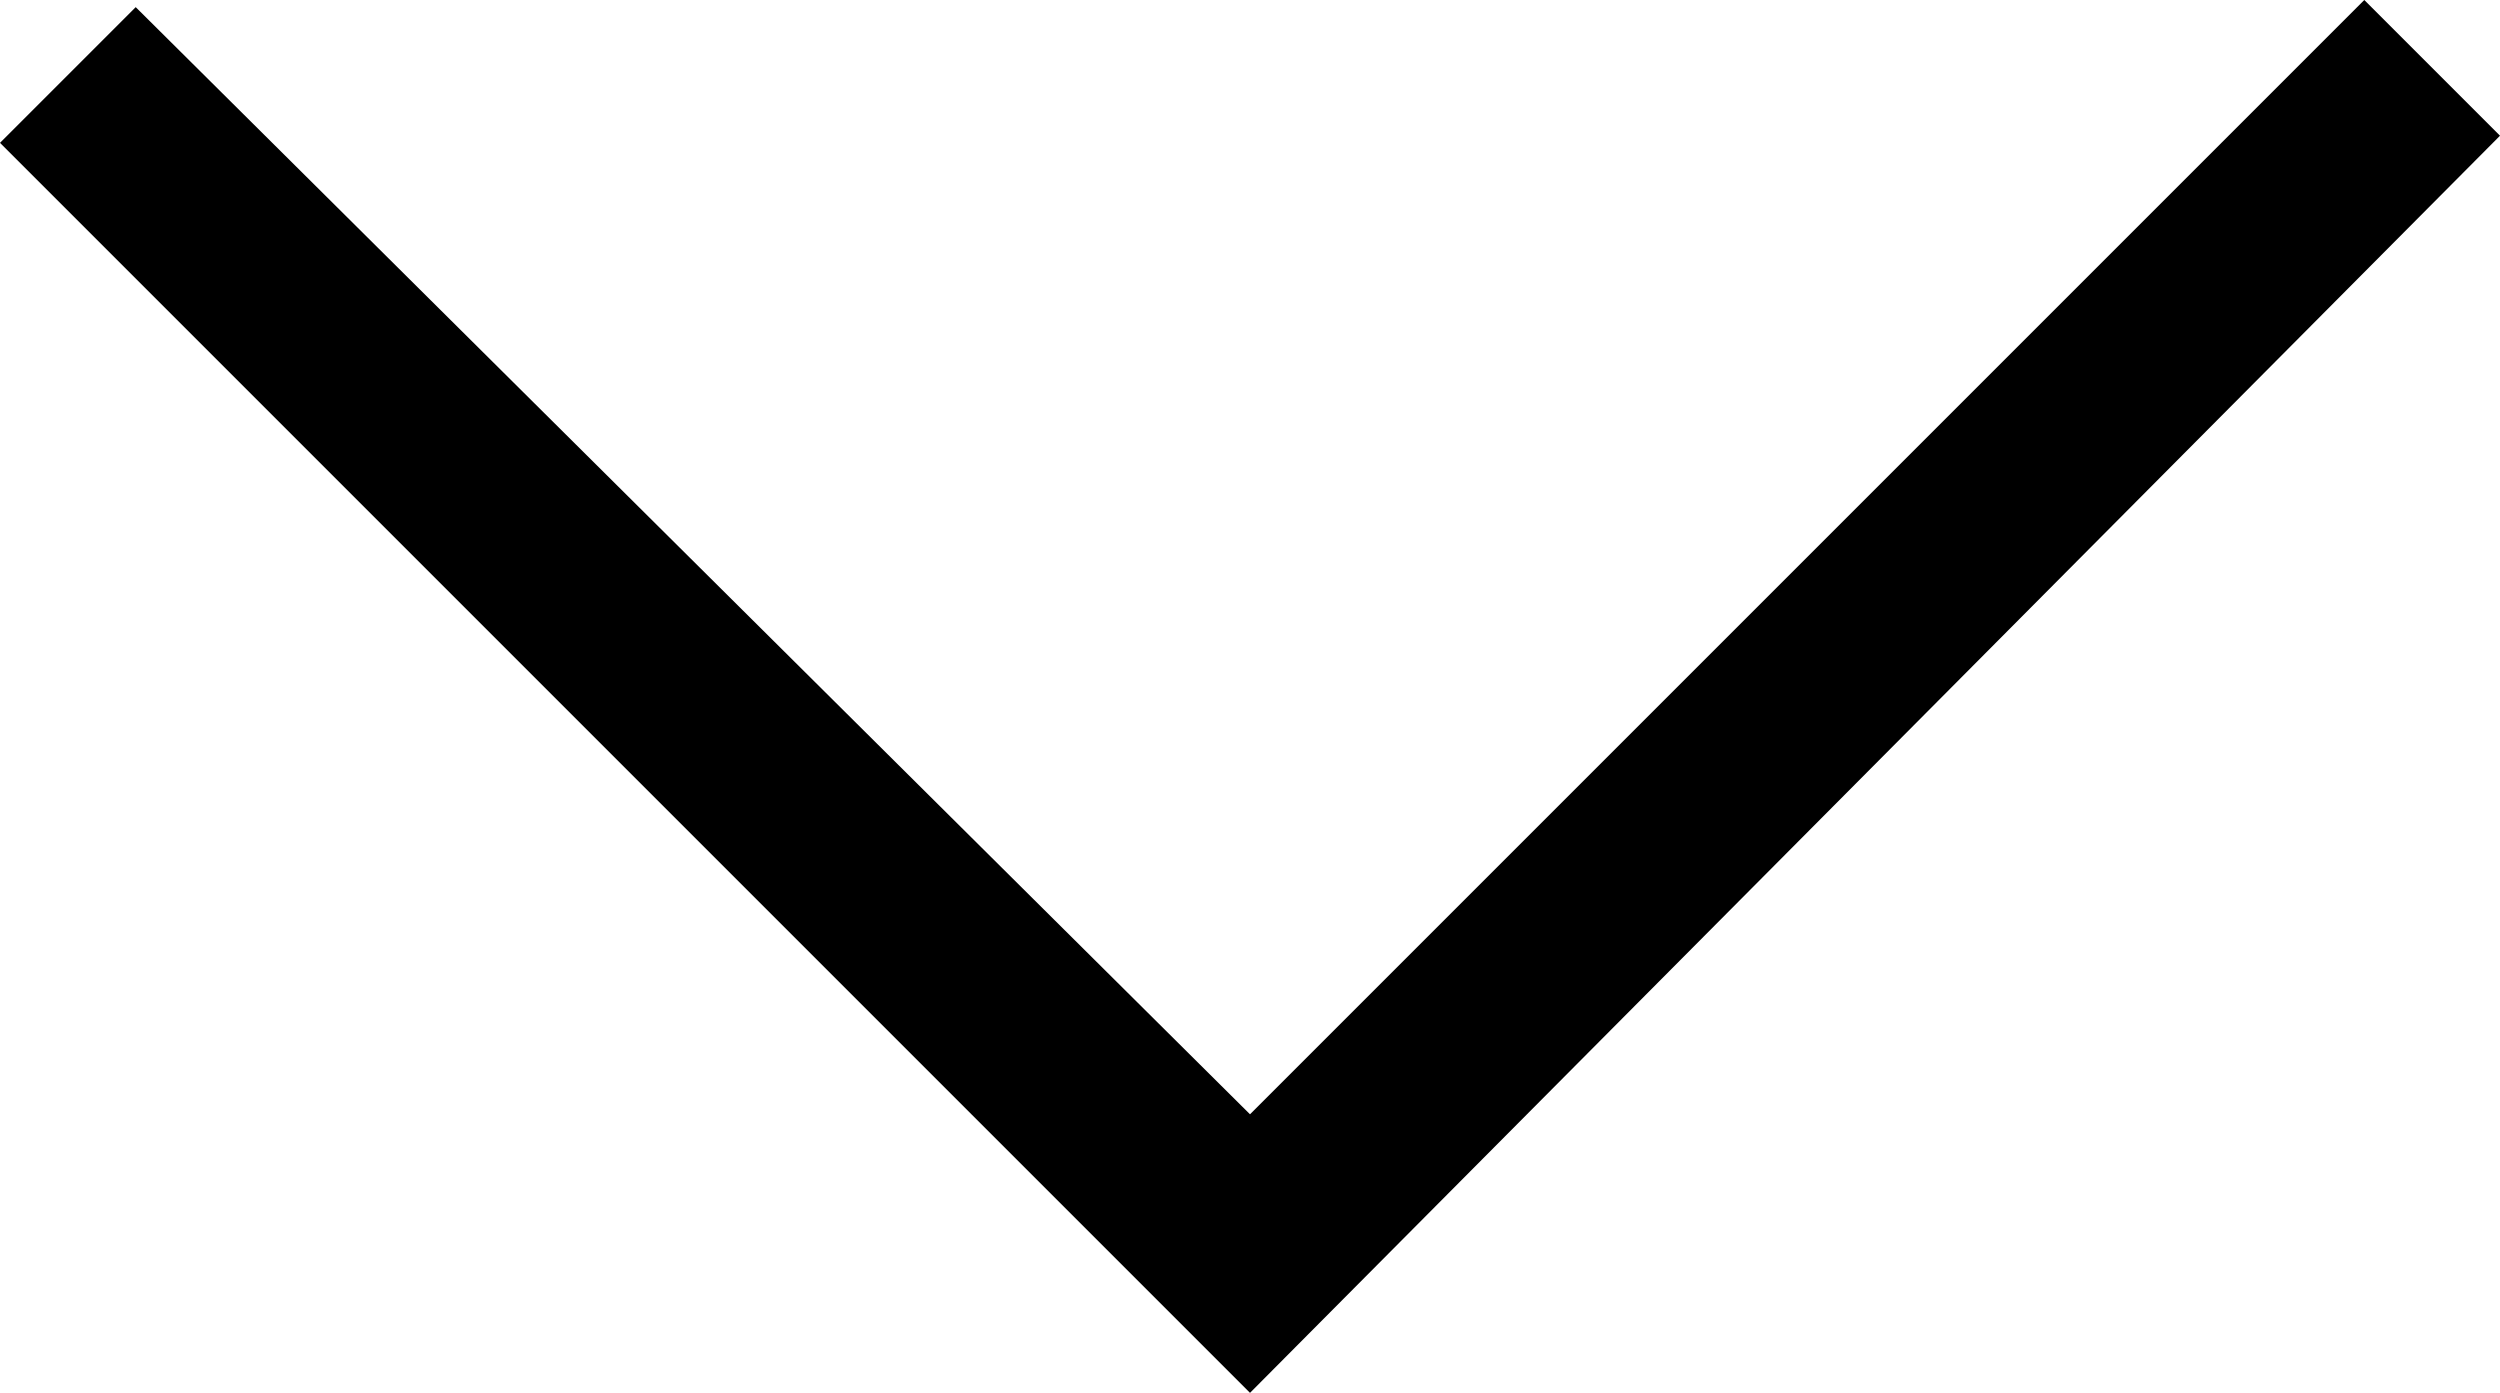
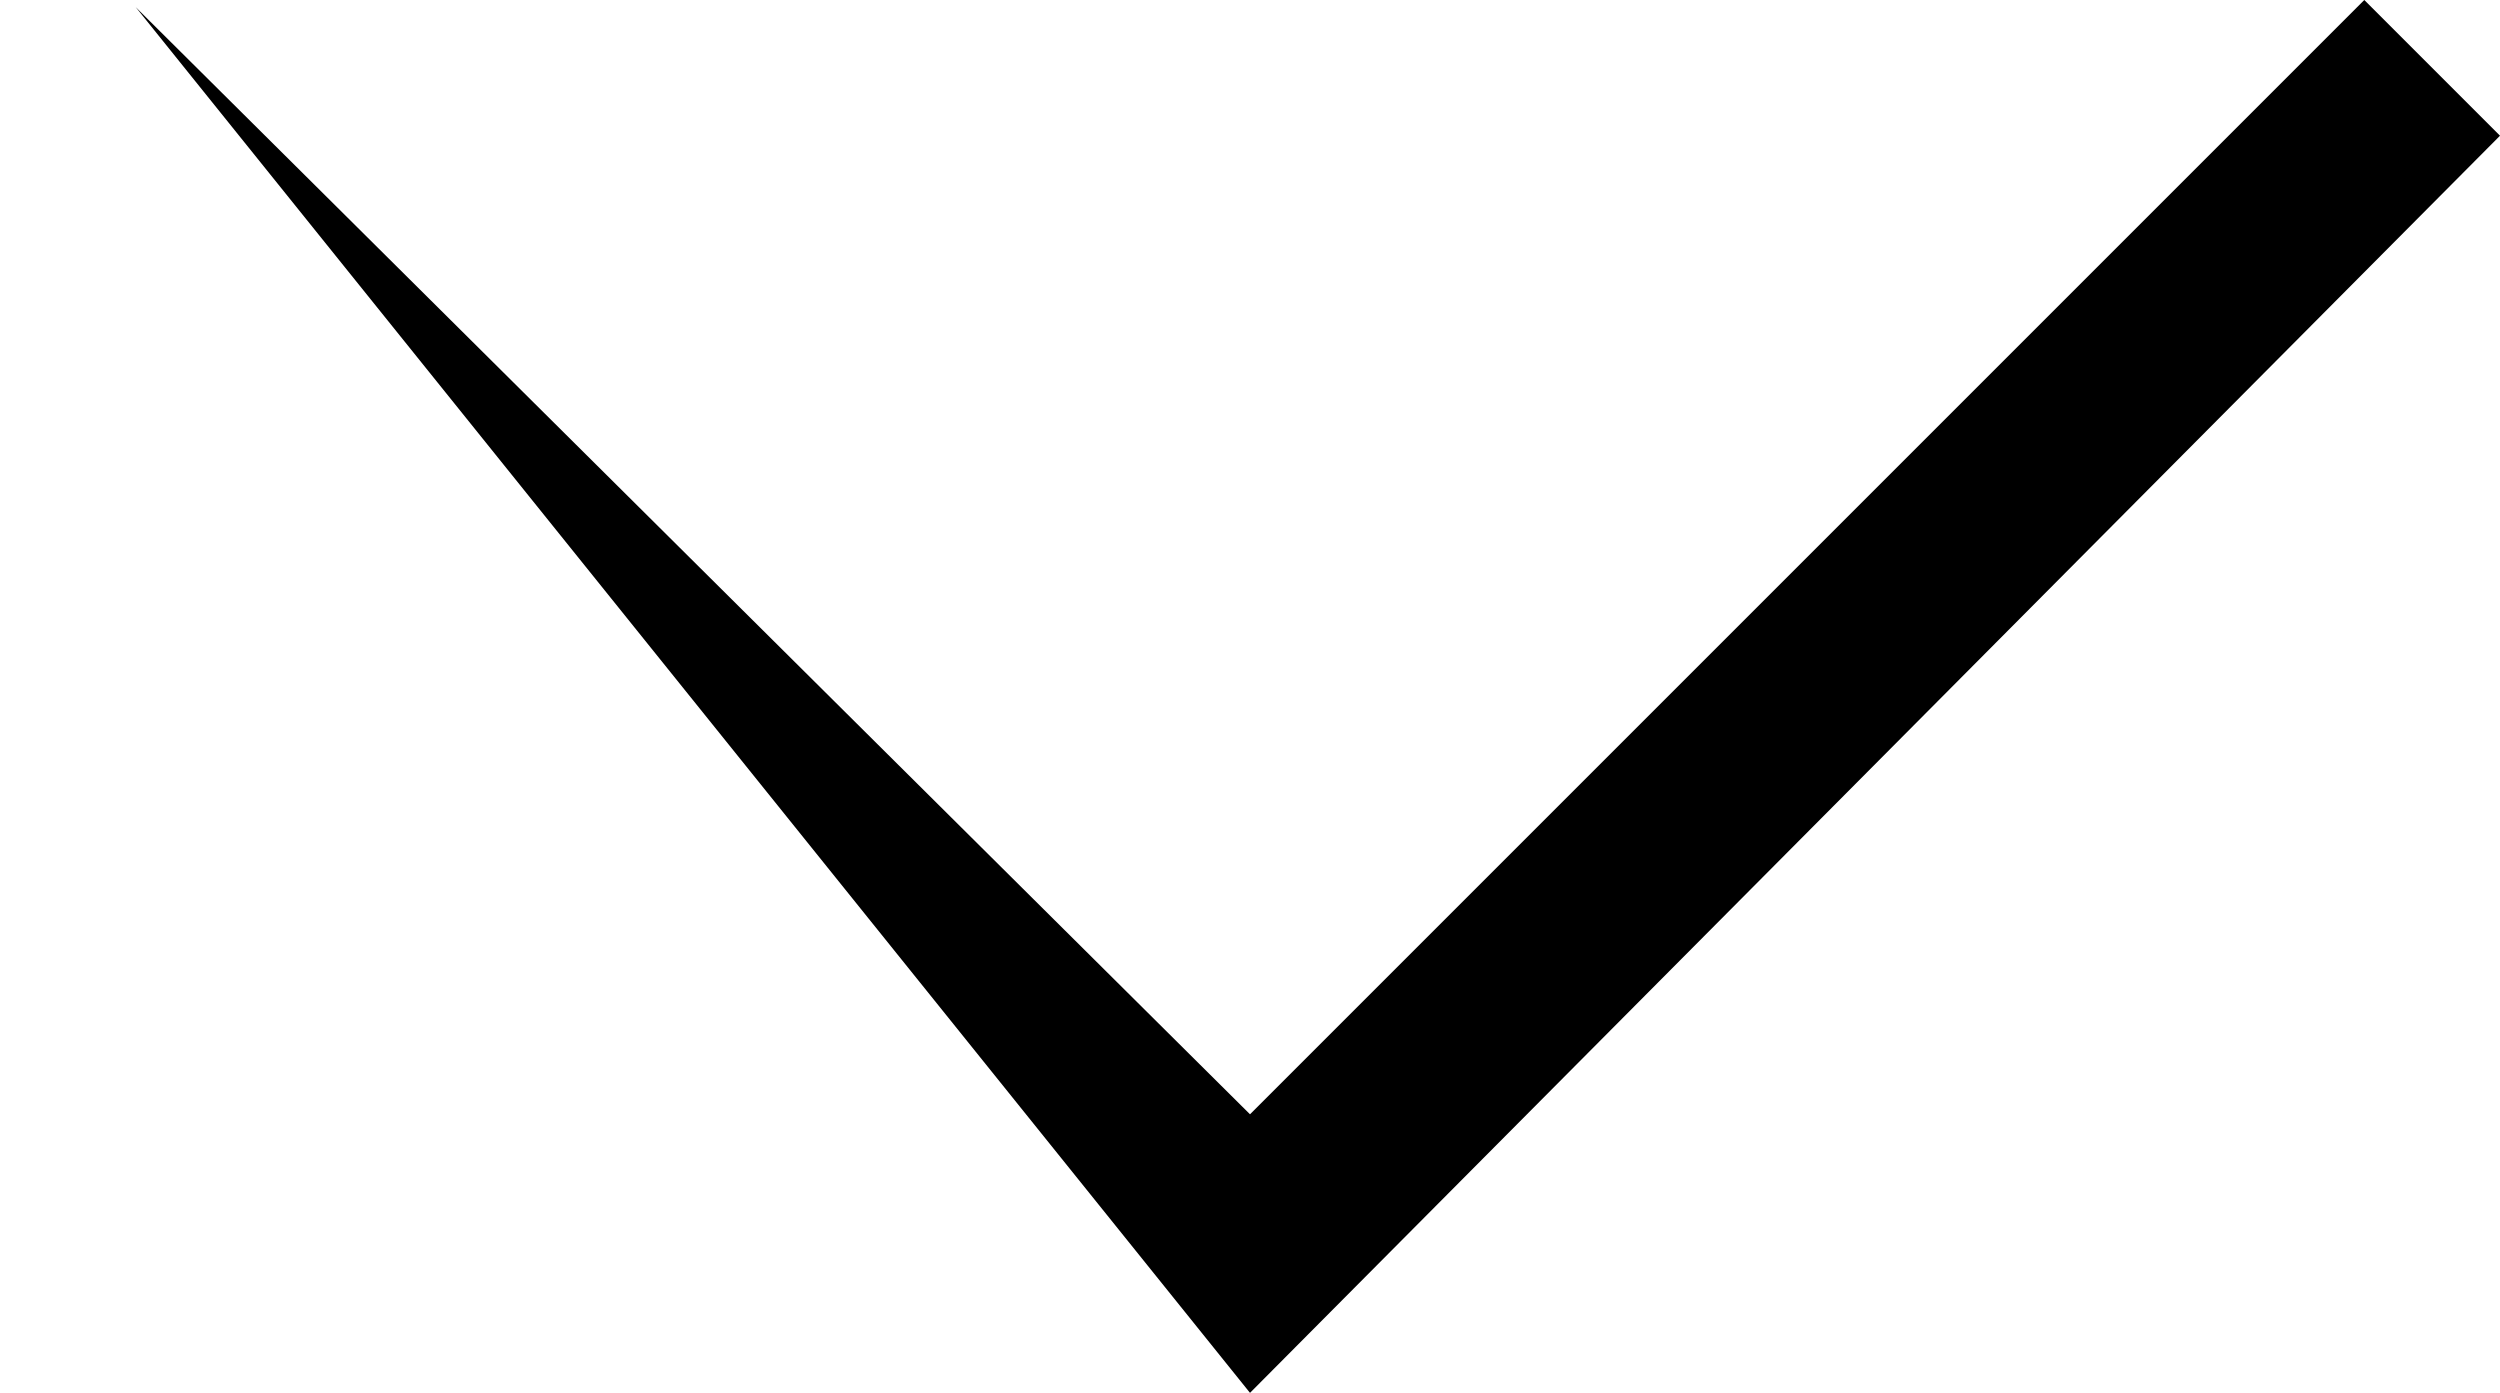
<svg xmlns="http://www.w3.org/2000/svg" version="1.1" id="Lager_1" x="0px" y="0px" viewBox="0 0 35 19.5" style="enable-background:new 0 0 35 19.5;" xml:space="preserve">
-   <path d="M17.5,19.5L35,1.9L33.1,0L17.5,15.6L1.9,0.1L0,2L17.5,19.5z" />
+   <path d="M17.5,19.5L35,1.9L33.1,0L17.5,15.6L1.9,0.1L17.5,19.5z" />
</svg>